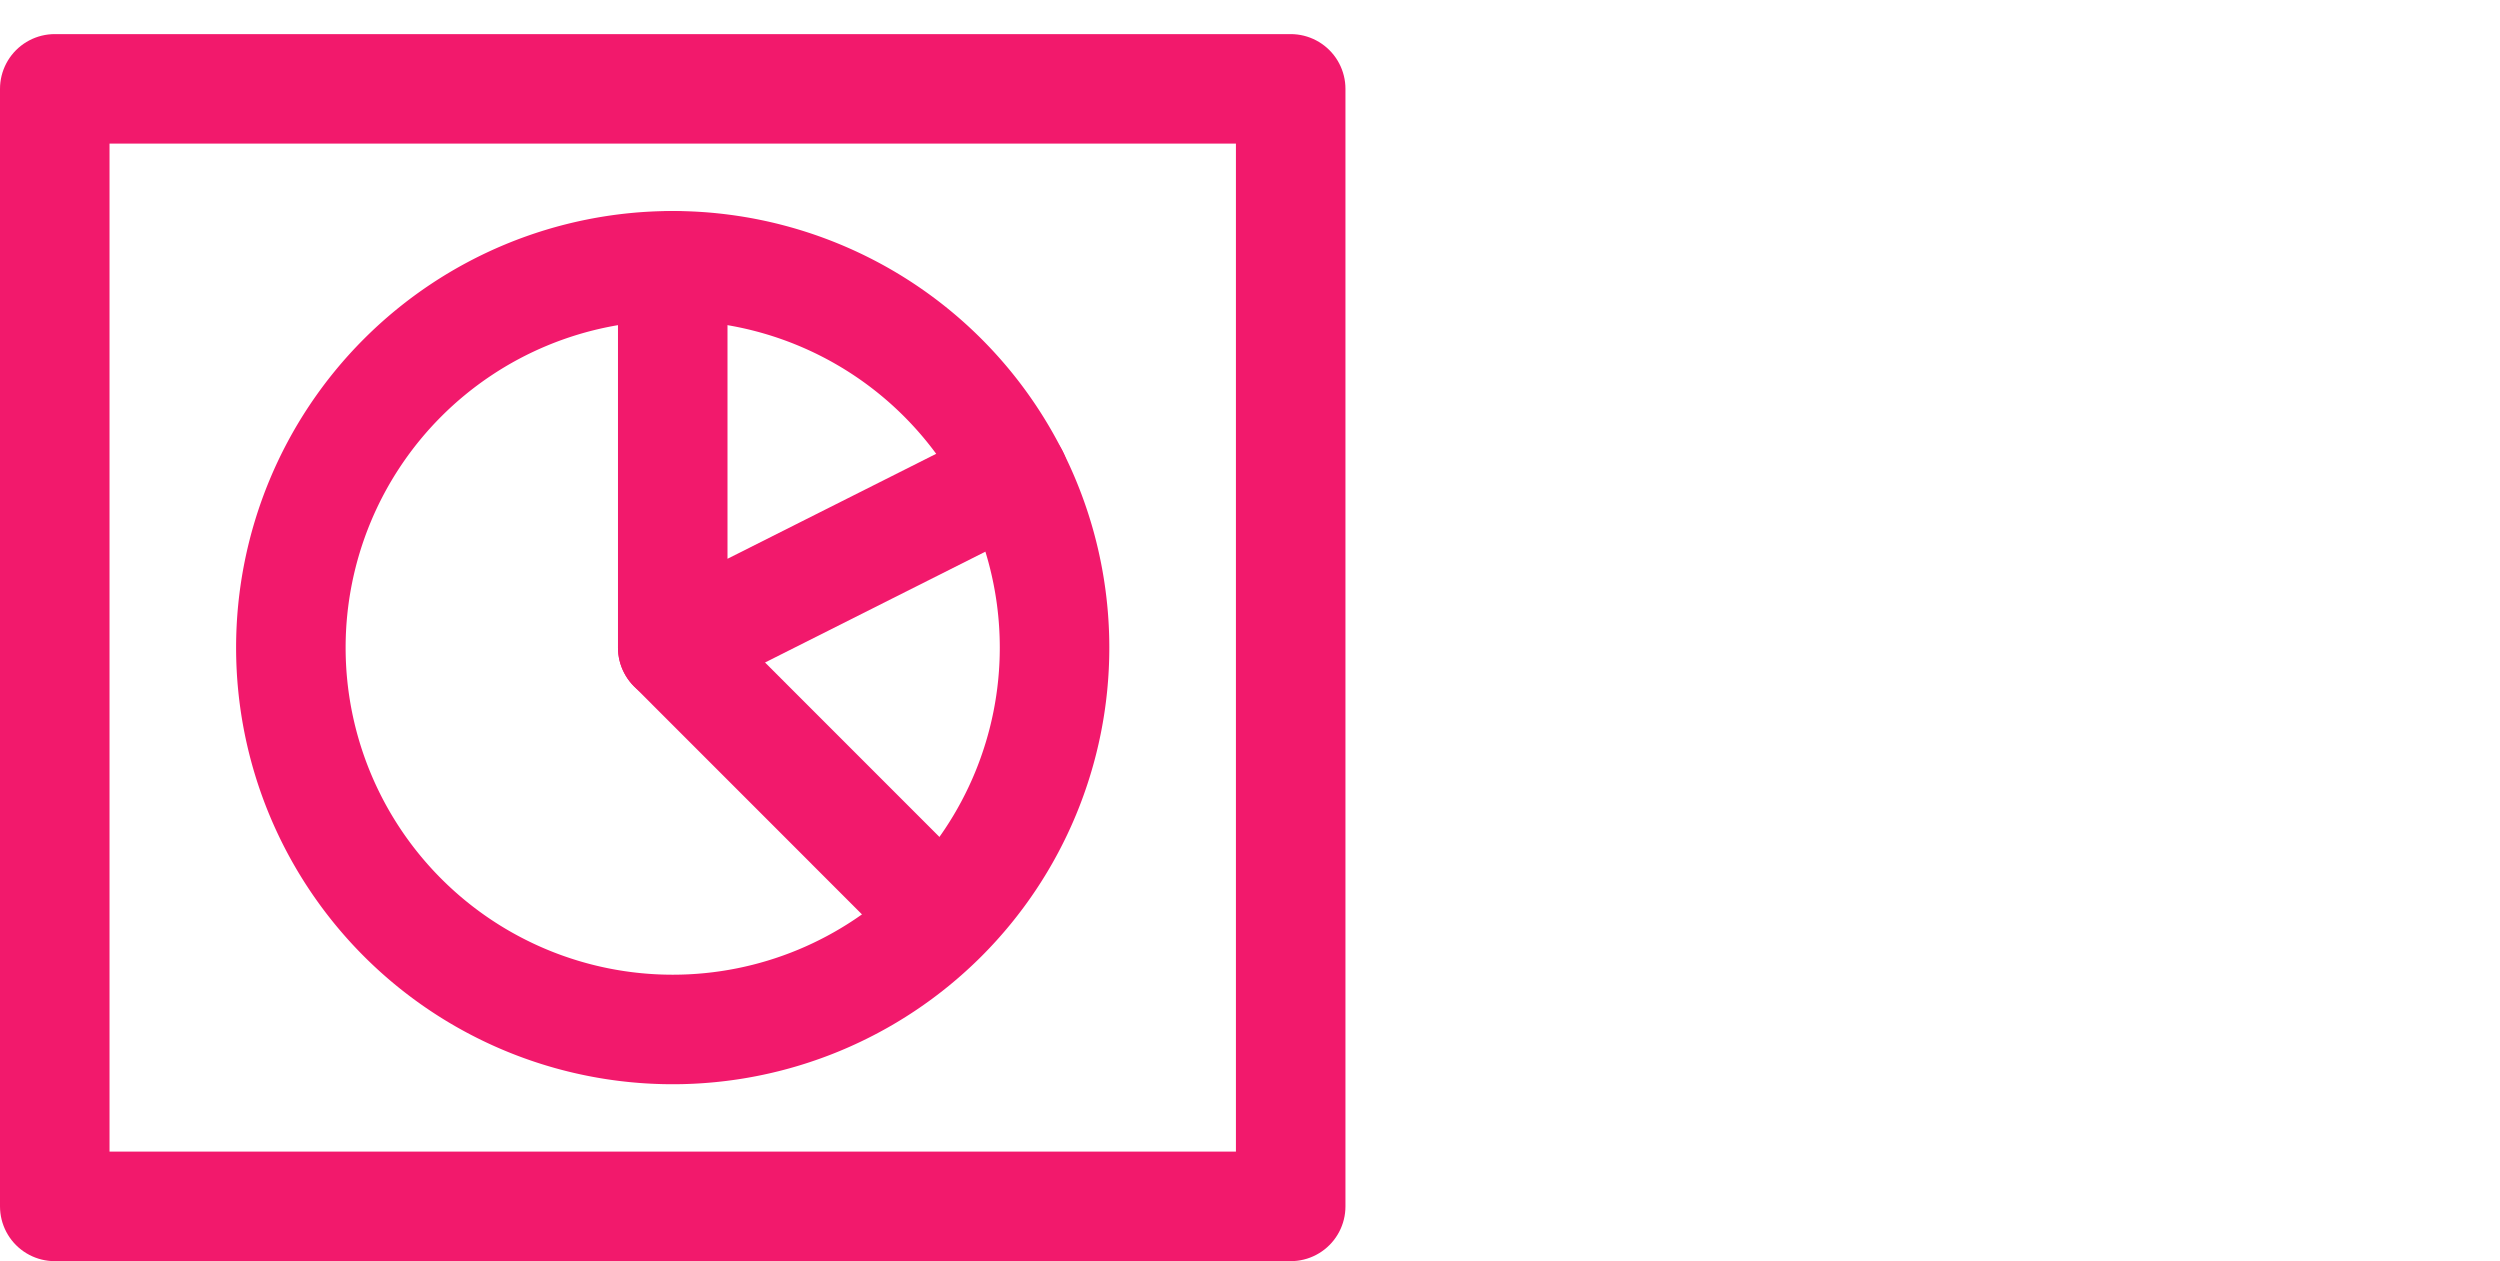
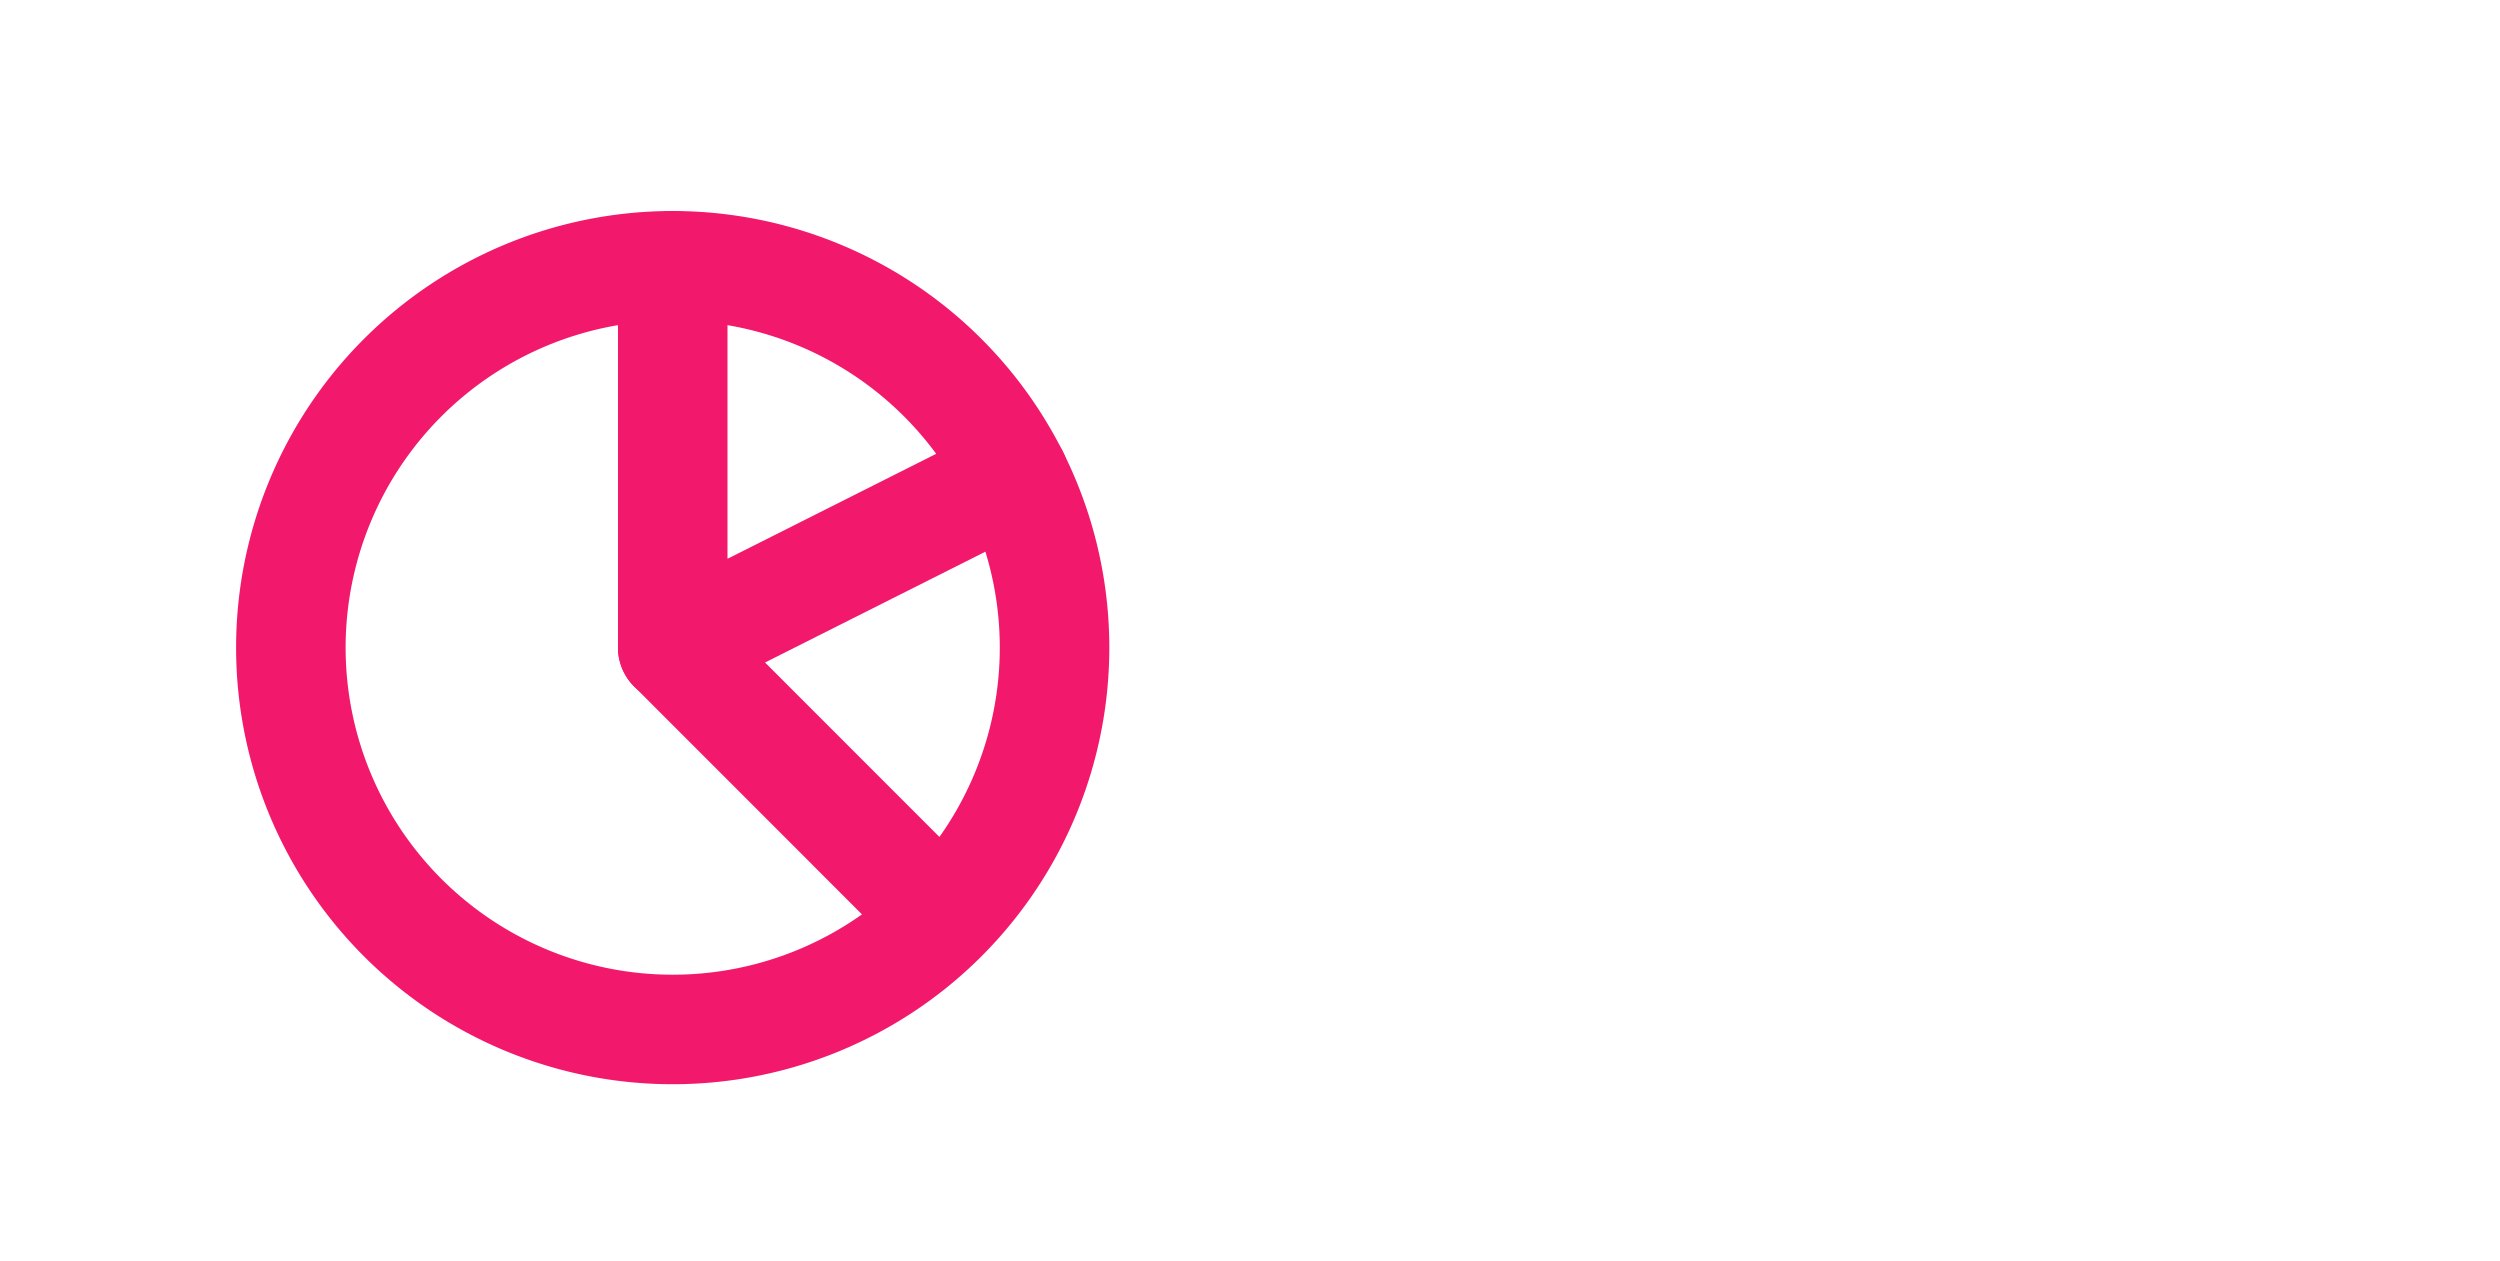
<svg xmlns="http://www.w3.org/2000/svg" width="68.477" height="34.544" viewBox="0 0 68.477 34.544">
  <g id="Group_2221" data-name="Group 2221" transform="translate(-573 -1817.037)">
-     <rect id="Rectangle_1250" data-name="Rectangle 1250" width="33.853" height="30.61" transform="translate(574.5 1819.471)" fill="none" stroke="#f2196c" stroke-linecap="round" stroke-linejoin="round" stroke-width="3" />
-     <path id="Path_386" data-name="Path 386" d="M28.885,17.739A10.459,10.459,0,1,1,18.426,7.28,10.459,10.459,0,0,1,28.885,17.739Z" transform="translate(573 1817.037)" fill="none" stroke="#f2196c" stroke-linecap="round" stroke-linejoin="round" stroke-width="3" />
+     <path id="Path_386" data-name="Path 386" d="M28.885,17.739A10.459,10.459,0,1,1,18.426,7.28,10.459,10.459,0,0,1,28.885,17.739" transform="translate(573 1817.037)" fill="none" stroke="#f2196c" stroke-linecap="round" stroke-linejoin="round" stroke-width="3" />
    <path id="Path_387" data-name="Path 387" d="M27.771,13.039l-9.344,4.7V7.28" transform="translate(573 1817.037)" fill="none" stroke="#f2196c" stroke-linecap="round" stroke-linejoin="round" stroke-width="3" />
    <line id="Line_12" data-name="Line 12" x2="7.183" y2="7.186" transform="translate(591.427 1834.776)" fill="none" stroke="#f2196c" stroke-linecap="round" stroke-linejoin="round" stroke-width="3" />
    <rect id="Rectangle_1251" data-name="Rectangle 1251" width="68.477" height="34.544" transform="translate(573 1817.037)" fill="none" />
  </g>
</svg>